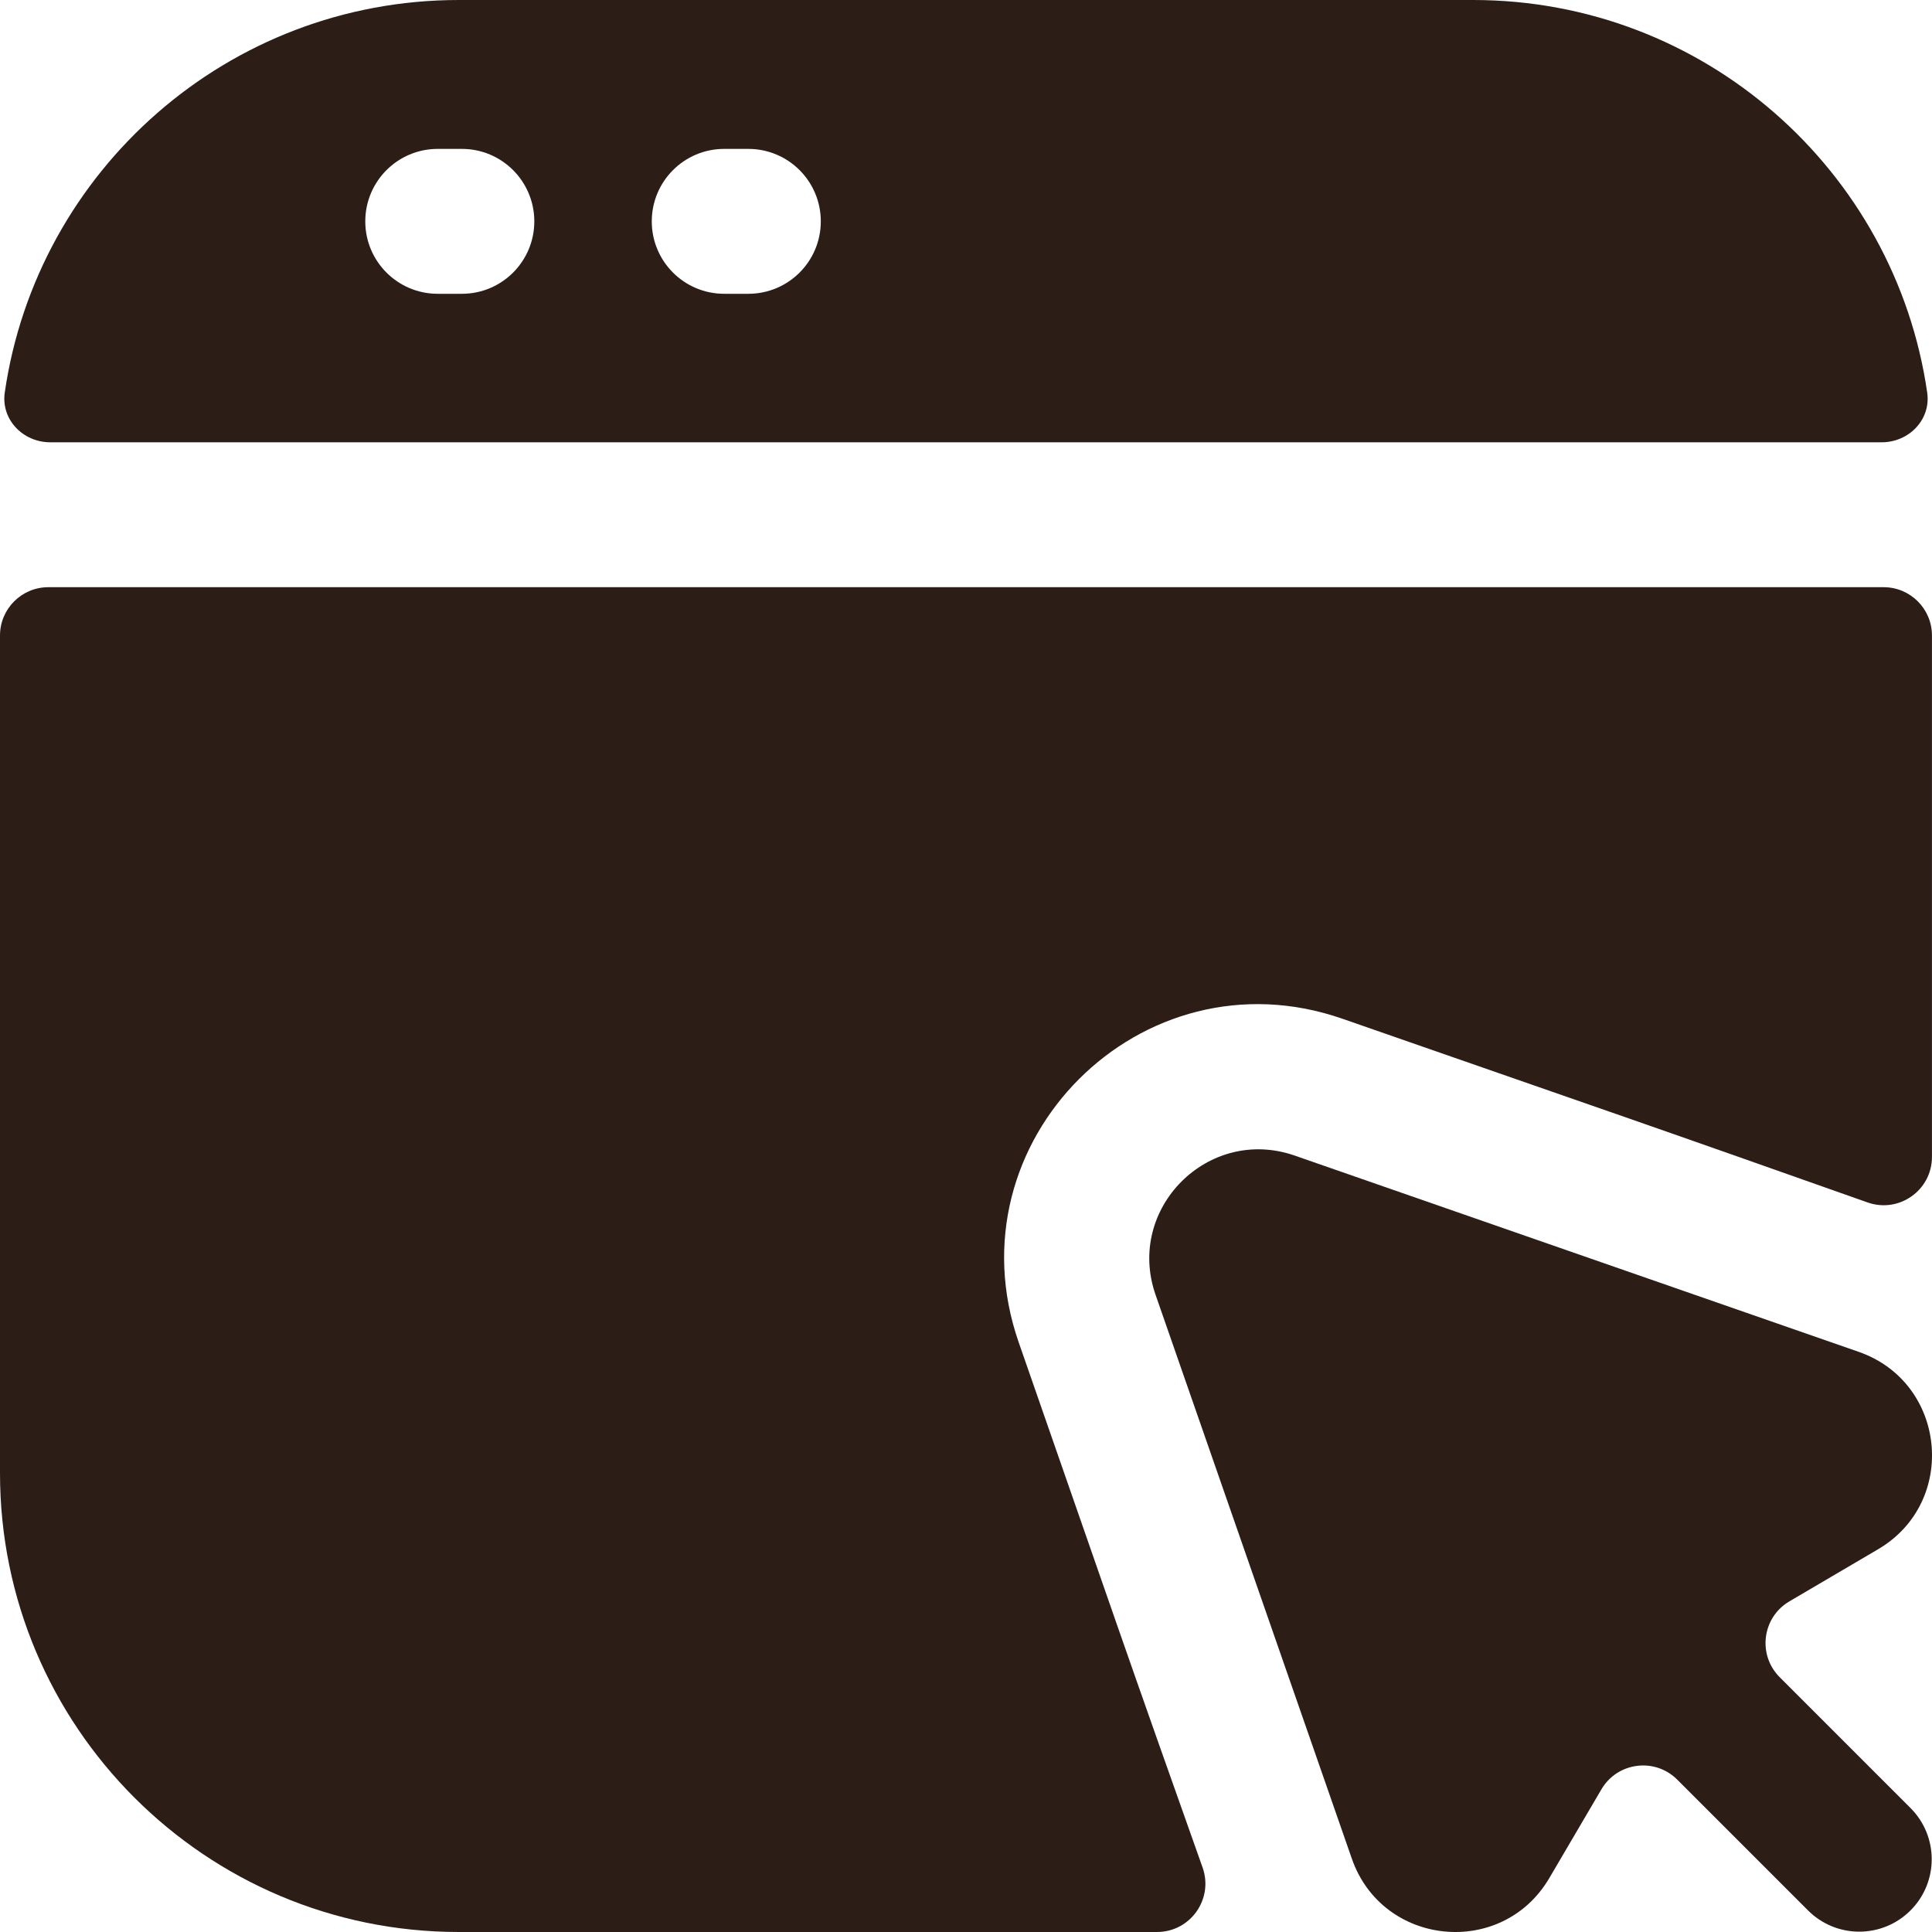
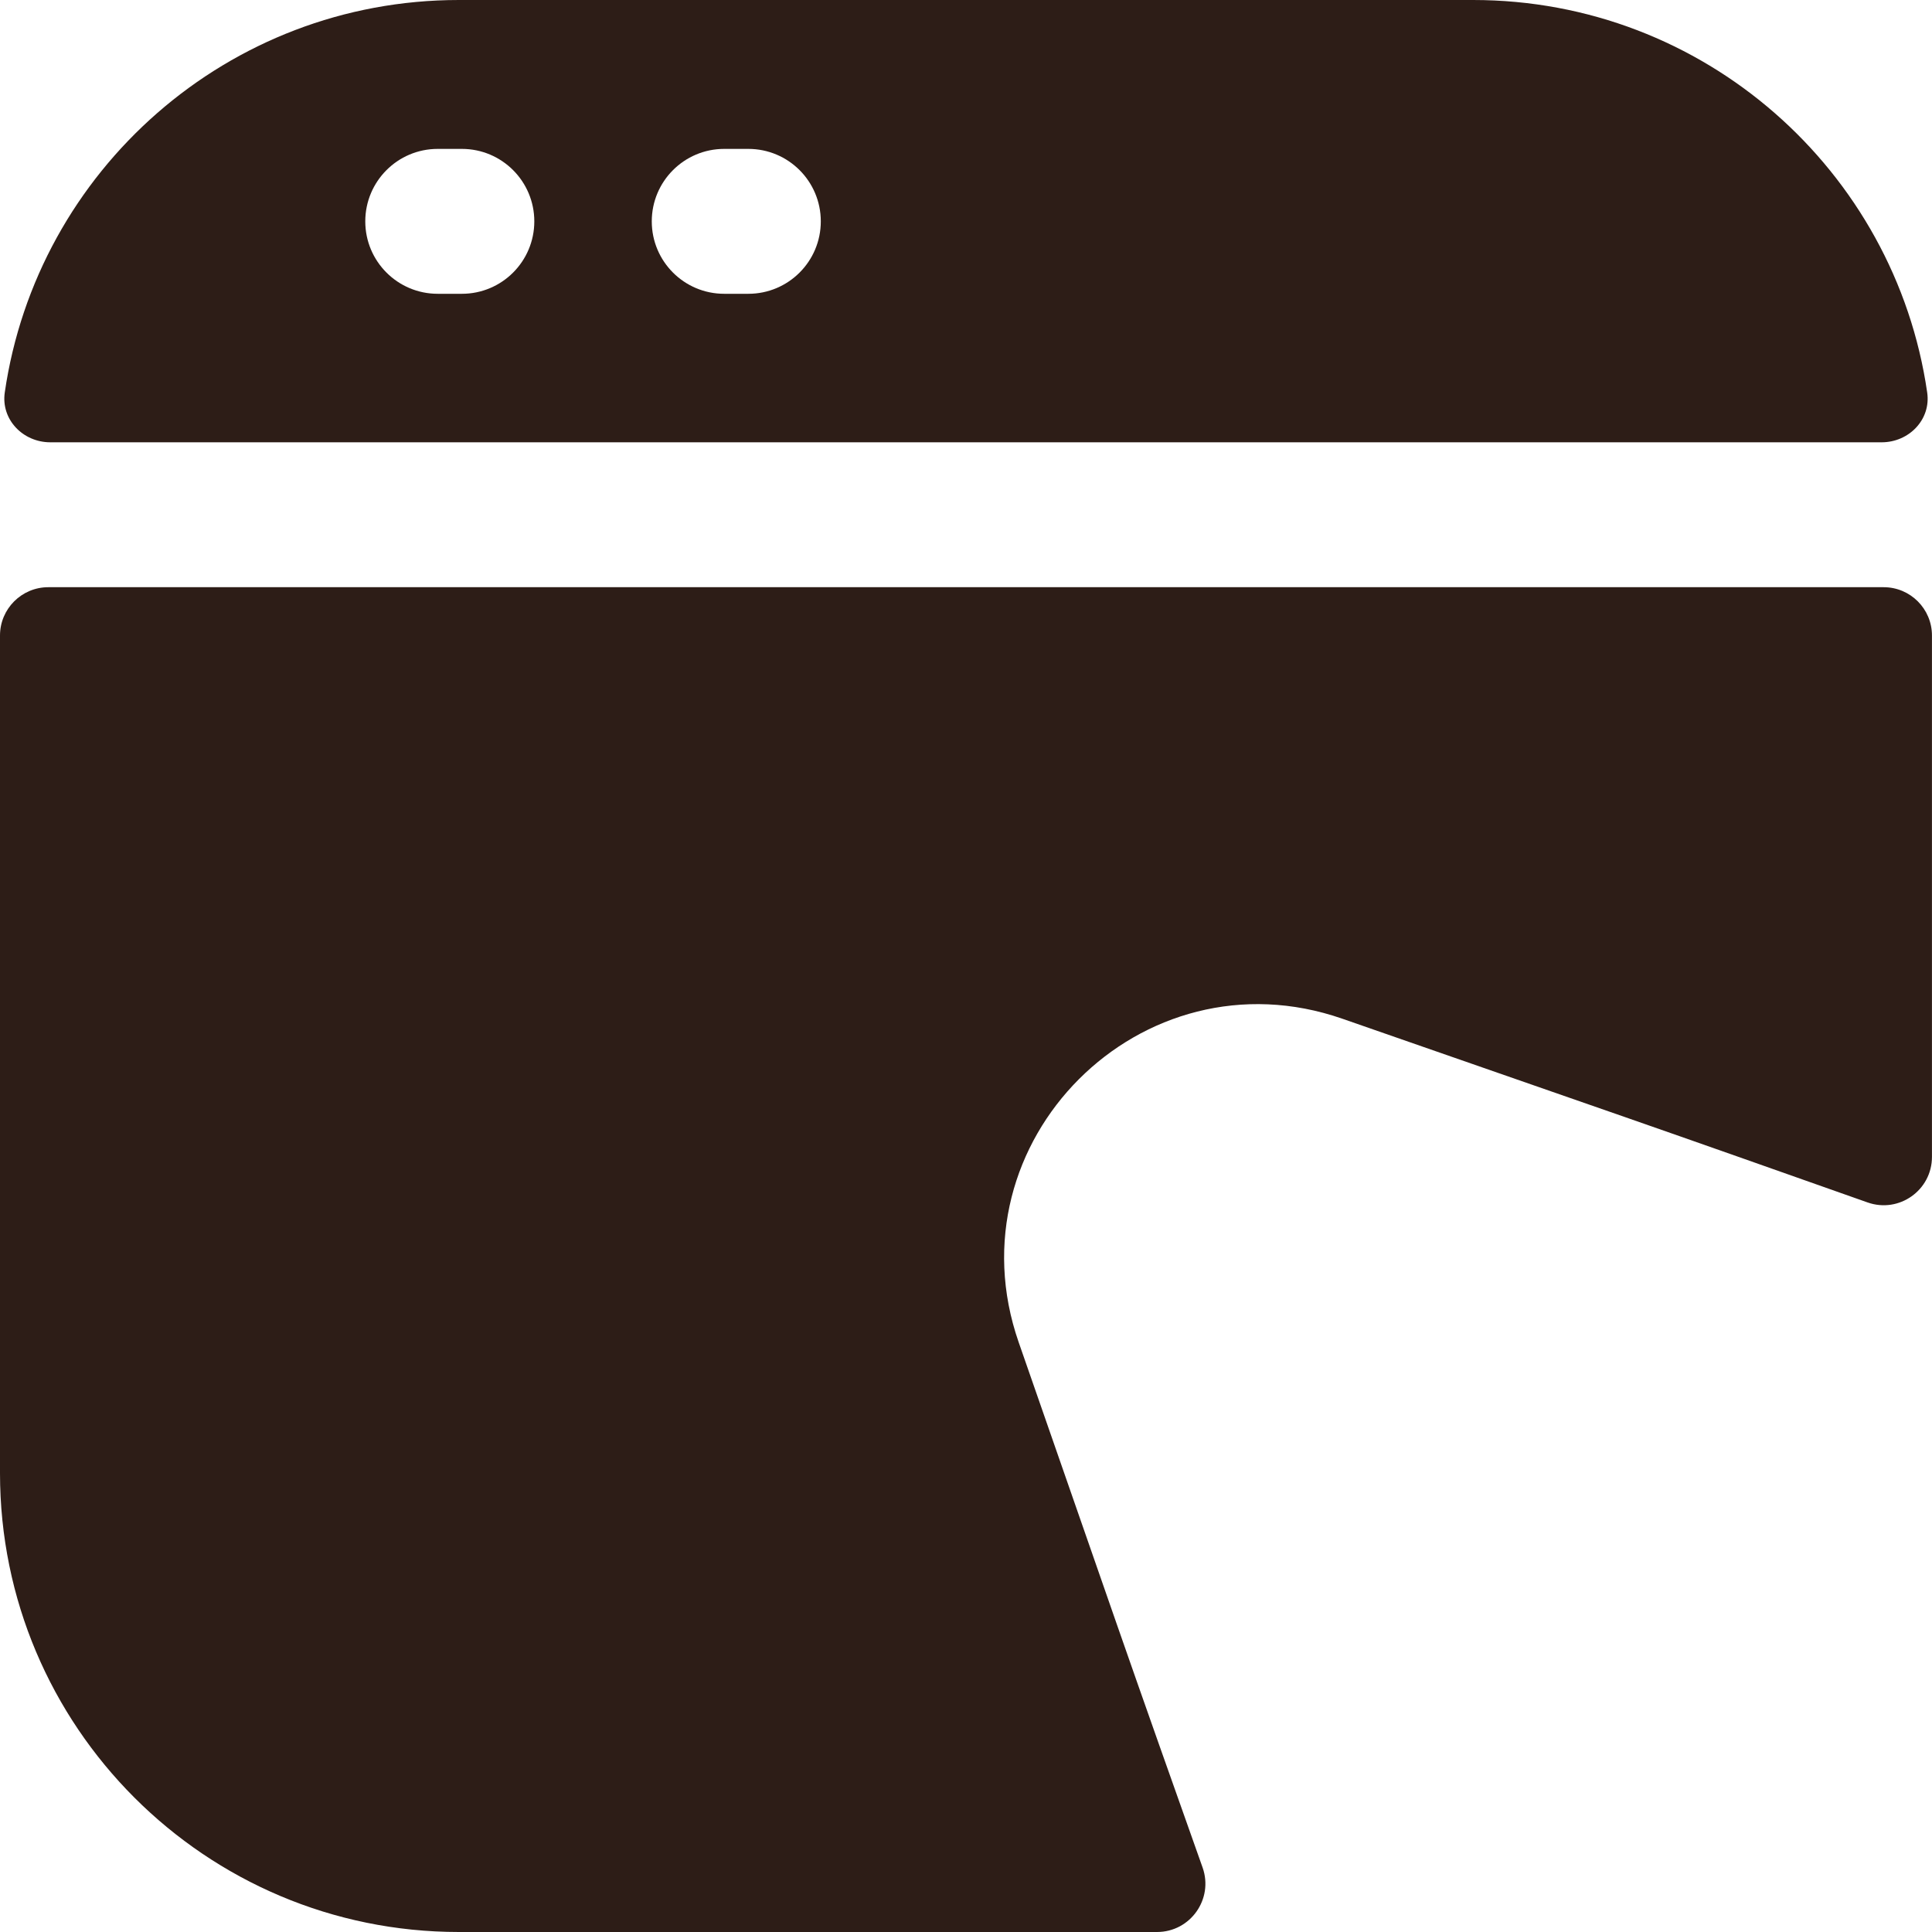
<svg xmlns="http://www.w3.org/2000/svg" width="45" height="45" viewBox="0 0 45 45" fill="none">
-   <path d="M43.29 31.486L30.157 26.916C28.146 26.216 26.215 28.147 26.915 30.158L31.486 43.29C32.2 45.341 34.988 45.615 36.087 43.743L37.3 41.677C37.673 41.042 38.545 40.93 39.066 41.451L42.113 44.498C42.772 45.157 43.84 45.157 44.499 44.498C45.158 43.839 45.158 42.771 44.499 42.112L41.452 39.065C40.932 38.544 41.043 37.672 41.678 37.299L43.743 36.086C45.615 34.987 45.341 32.199 43.29 31.486Z" fill="#2D1D17" />
-   <path fill-rule="evenodd" clip-rule="evenodd" d="M0.111 9.142C0.02 9.772 0.535 10.302 1.172 10.302H43.827C44.464 10.302 44.98 9.772 44.888 9.142C44.139 3.972 39.689 0 34.312 0H10.687C5.31 0 0.86 3.972 0.111 9.142ZM10.195 3.468C9.263 3.468 8.508 4.224 8.508 5.156C8.508 6.088 9.263 6.843 10.195 6.843H10.758C11.69 6.843 12.445 6.088 12.445 5.156C12.445 4.224 11.69 3.468 10.758 3.468H10.195ZM15.181 5.156C15.181 4.224 15.936 3.468 16.868 3.468H17.43C18.363 3.468 19.118 4.224 19.118 5.156C19.118 6.088 18.363 6.843 17.43 6.843H16.868C15.936 6.843 15.181 6.088 15.181 5.156Z" fill="#2D1D17" />
+   <path fill-rule="evenodd" clip-rule="evenodd" d="M0.111 9.142C0.02 9.772 0.535 10.302 1.172 10.302H43.827C44.464 10.302 44.98 9.772 44.888 9.142C44.139 3.972 39.689 0 34.312 0H10.687C5.31 0 0.86 3.972 0.111 9.142ZM10.195 3.468C9.263 3.468 8.508 4.224 8.508 5.156C8.508 6.088 9.263 6.843 10.195 6.843H10.758C11.69 6.843 12.445 6.088 12.445 5.156C12.445 4.224 11.69 3.468 10.758 3.468H10.195M15.181 5.156C15.181 4.224 15.936 3.468 16.868 3.468H17.43C18.363 3.468 19.118 4.224 19.118 5.156C19.118 6.088 18.363 6.843 17.43 6.843H16.868C15.936 6.843 15.181 6.088 15.181 5.156Z" fill="#2D1D17" />
  <path d="M0 14.802C0 14.181 0.504 13.677 1.125 13.677H43.874C44.495 13.677 44.999 14.181 44.999 14.802V26.946C44.999 27.723 44.232 28.266 43.499 28.007C41.888 27.437 39.354 26.543 37.832 26.013L31.266 23.728C26.589 22.101 22.1 26.59 23.728 31.267L26.013 37.833C26.543 39.356 27.439 41.889 28.011 43.499C28.27 44.232 27.726 45 26.949 45H10.687C4.785 45 0 40.215 0 34.312V14.802Z" fill="#2D1D17" />
</svg>